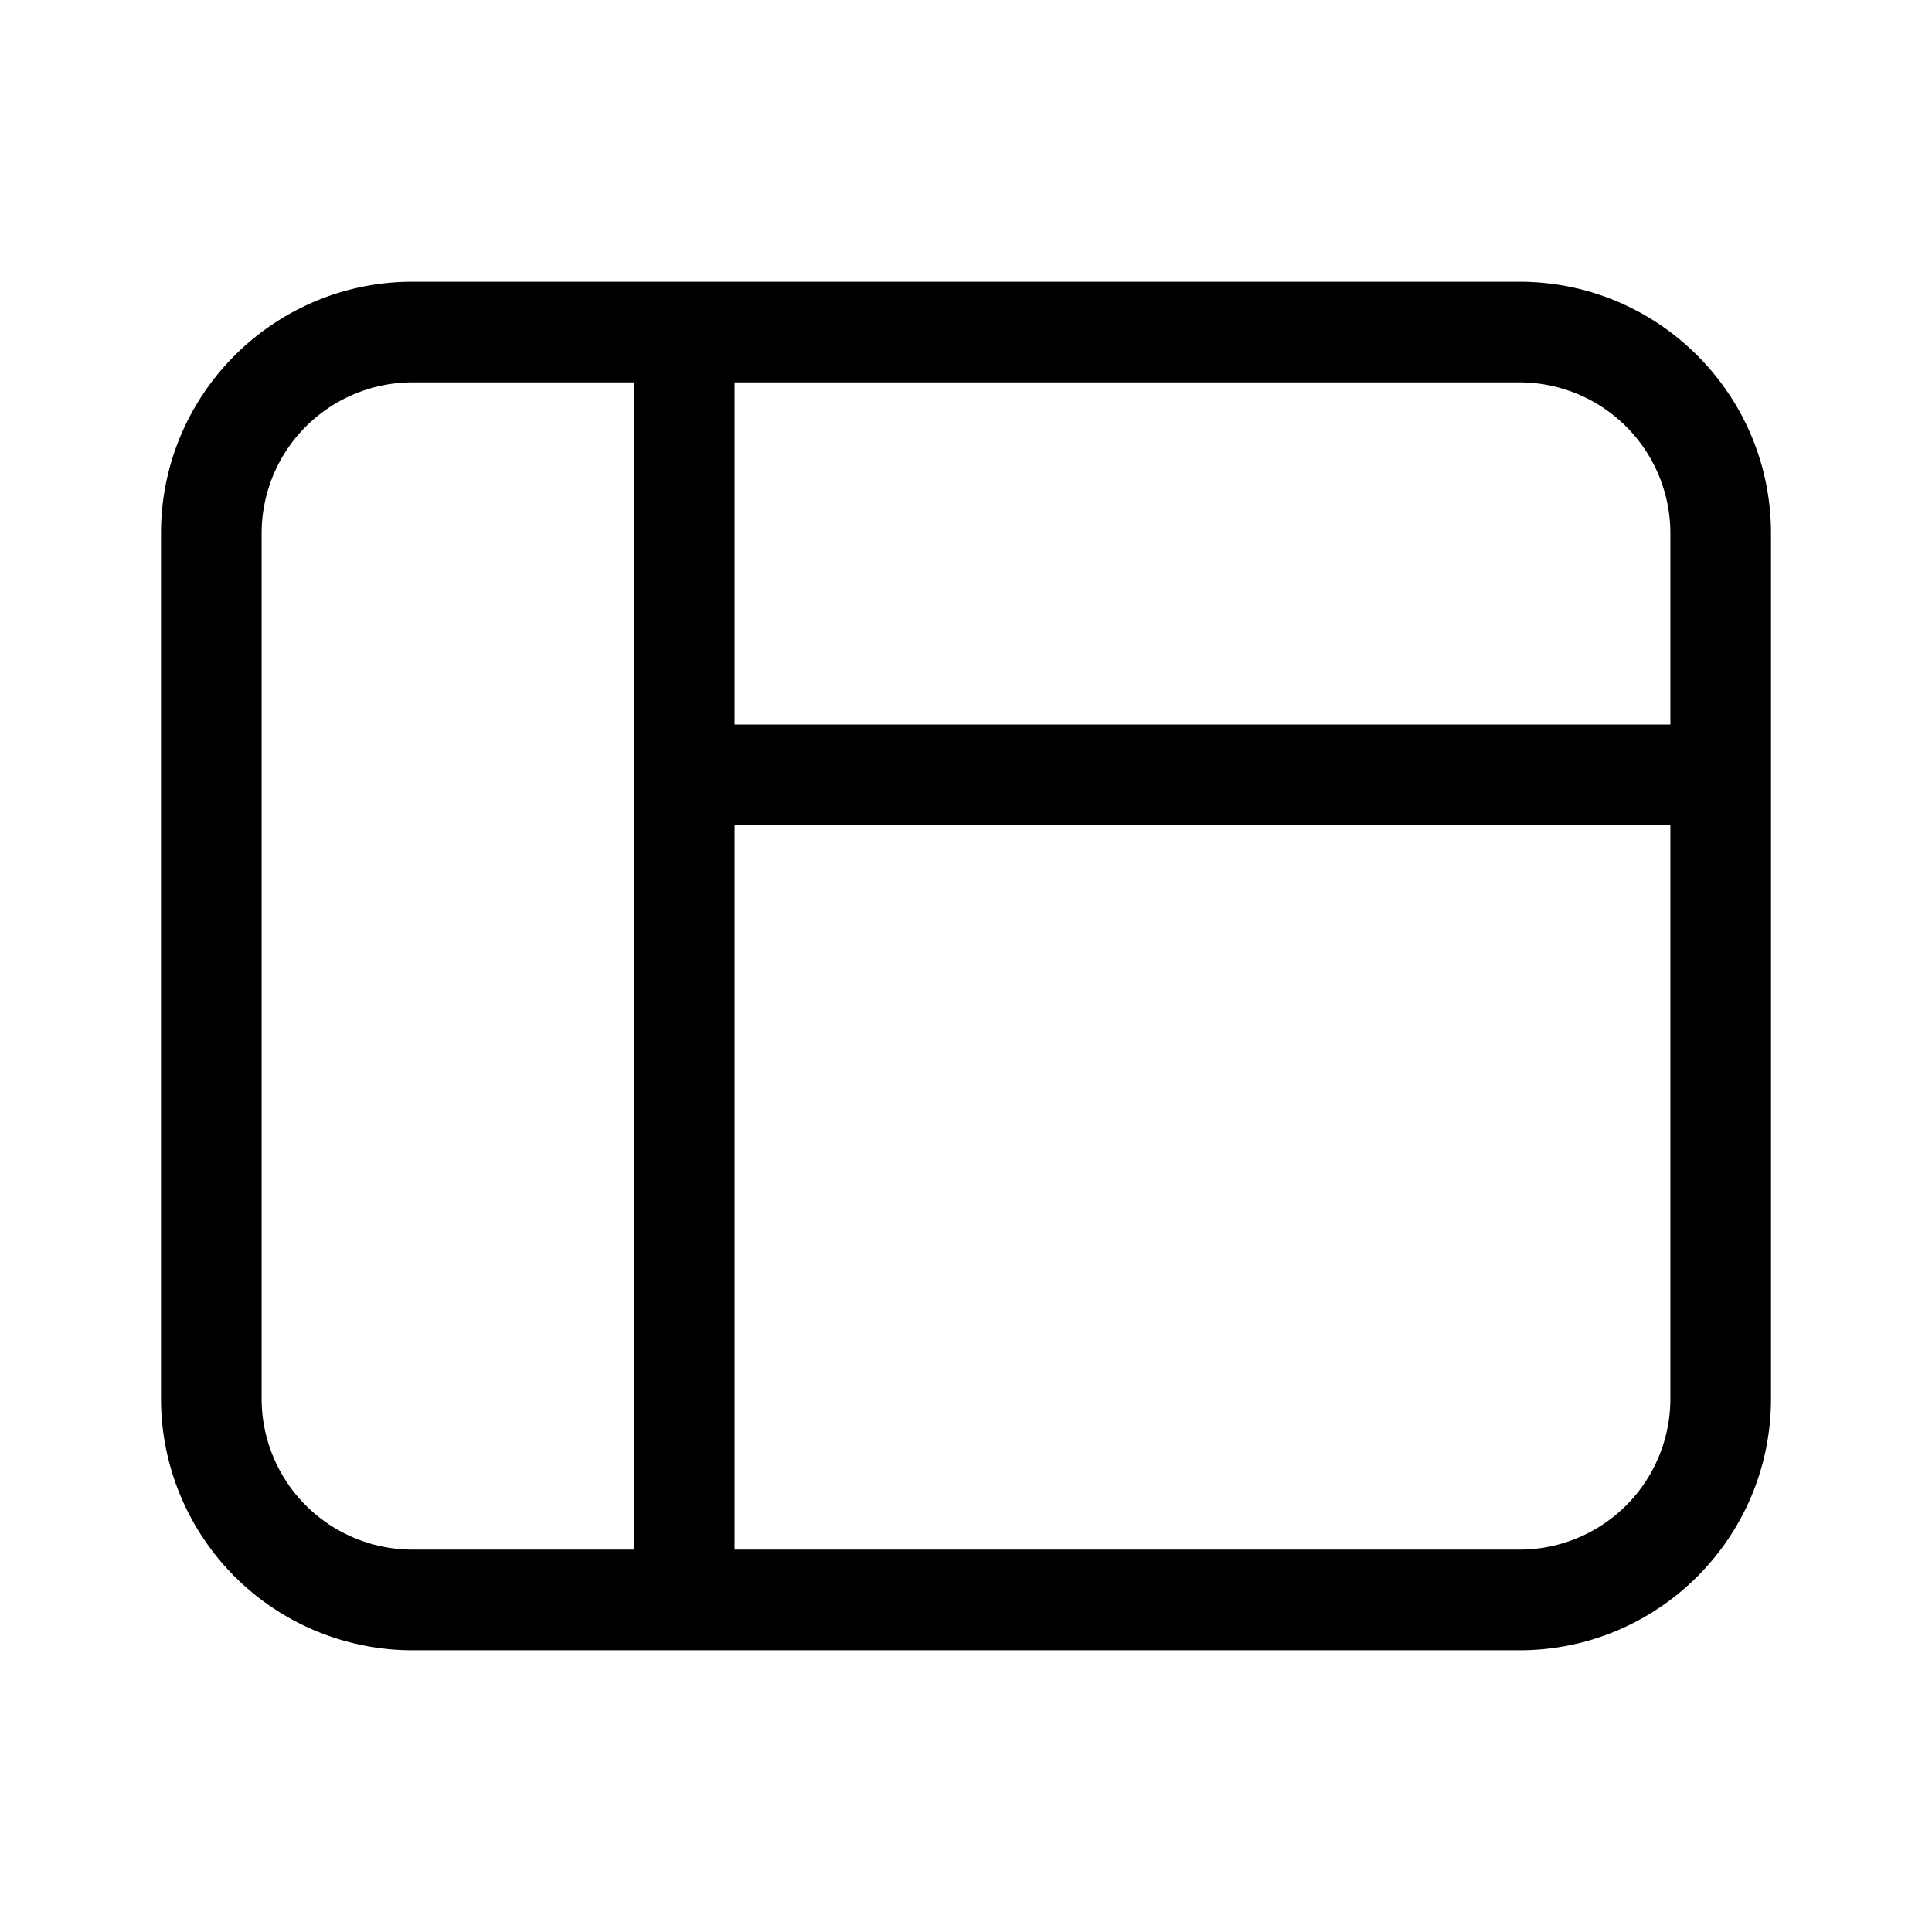
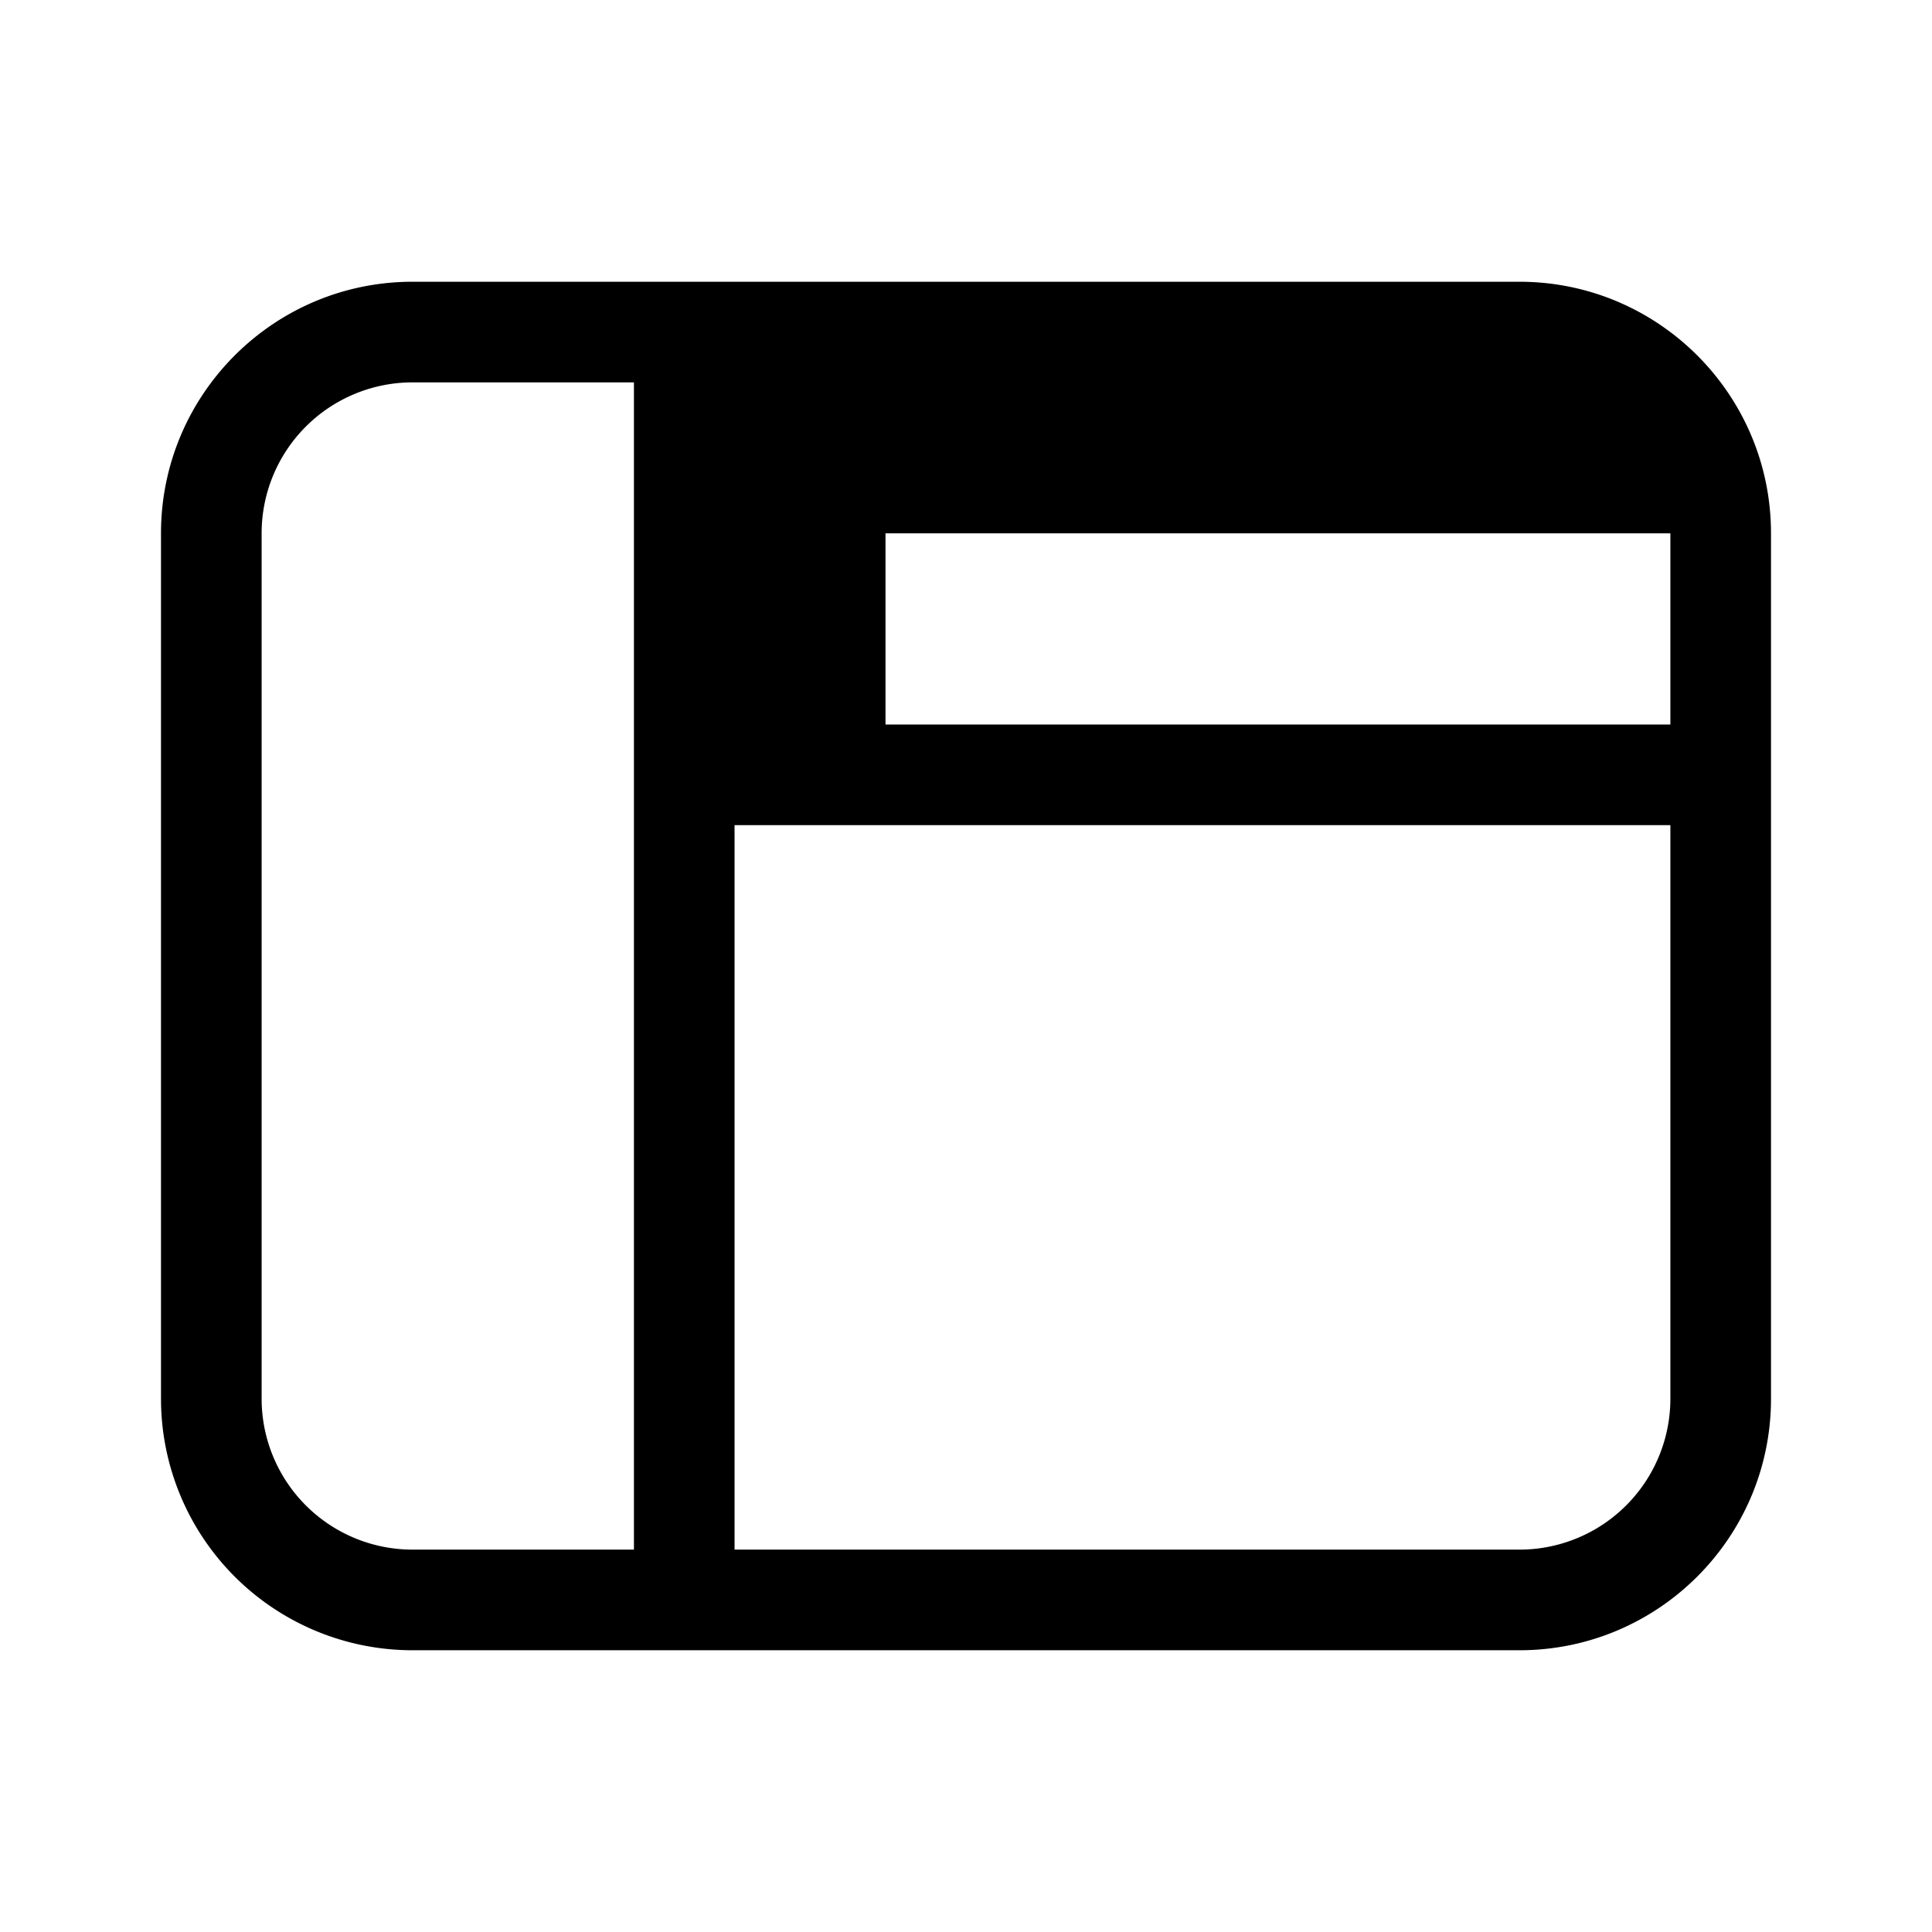
<svg xmlns="http://www.w3.org/2000/svg" width="48" height="48" viewBox="0 0 48 48">
-   <path d="M4 13.25C4 9.8 6.8 7 10.25 7h27.5C41.2 7 44 9.8 44 13.25v21.5C44 38.2 41.2 41 37.75 41h-27.5A6.25 6.25 0 0 1 4 34.75v-21.5Zm6.25-3.75a3.75 3.75 0 0 0-3.75 3.75v21.5a3.75 3.75 0 0 0 3.75 3.75h5.5v-29h-5.5Zm8 11v18h19.5a3.75 3.75 0 0 0 3.75-3.75V20.5H18.25Zm0-2.5H41.5v-4.75a3.75 3.75 0 0 0-3.75-3.75h-19.5V18Z" />
+   <path d="M4 13.25C4 9.8 6.8 7 10.25 7h27.5C41.2 7 44 9.8 44 13.25v21.5C44 38.2 41.2 41 37.75 41h-27.5A6.25 6.25 0 0 1 4 34.75v-21.5Zm6.25-3.75a3.75 3.75 0 0 0-3.75 3.75v21.5a3.75 3.75 0 0 0 3.75 3.75h5.5v-29h-5.5Zm8 11v18h19.5a3.75 3.75 0 0 0 3.75-3.75V20.5H18.25Zm0-2.5H41.5v-4.75h-19.5V18Z" />
</svg>